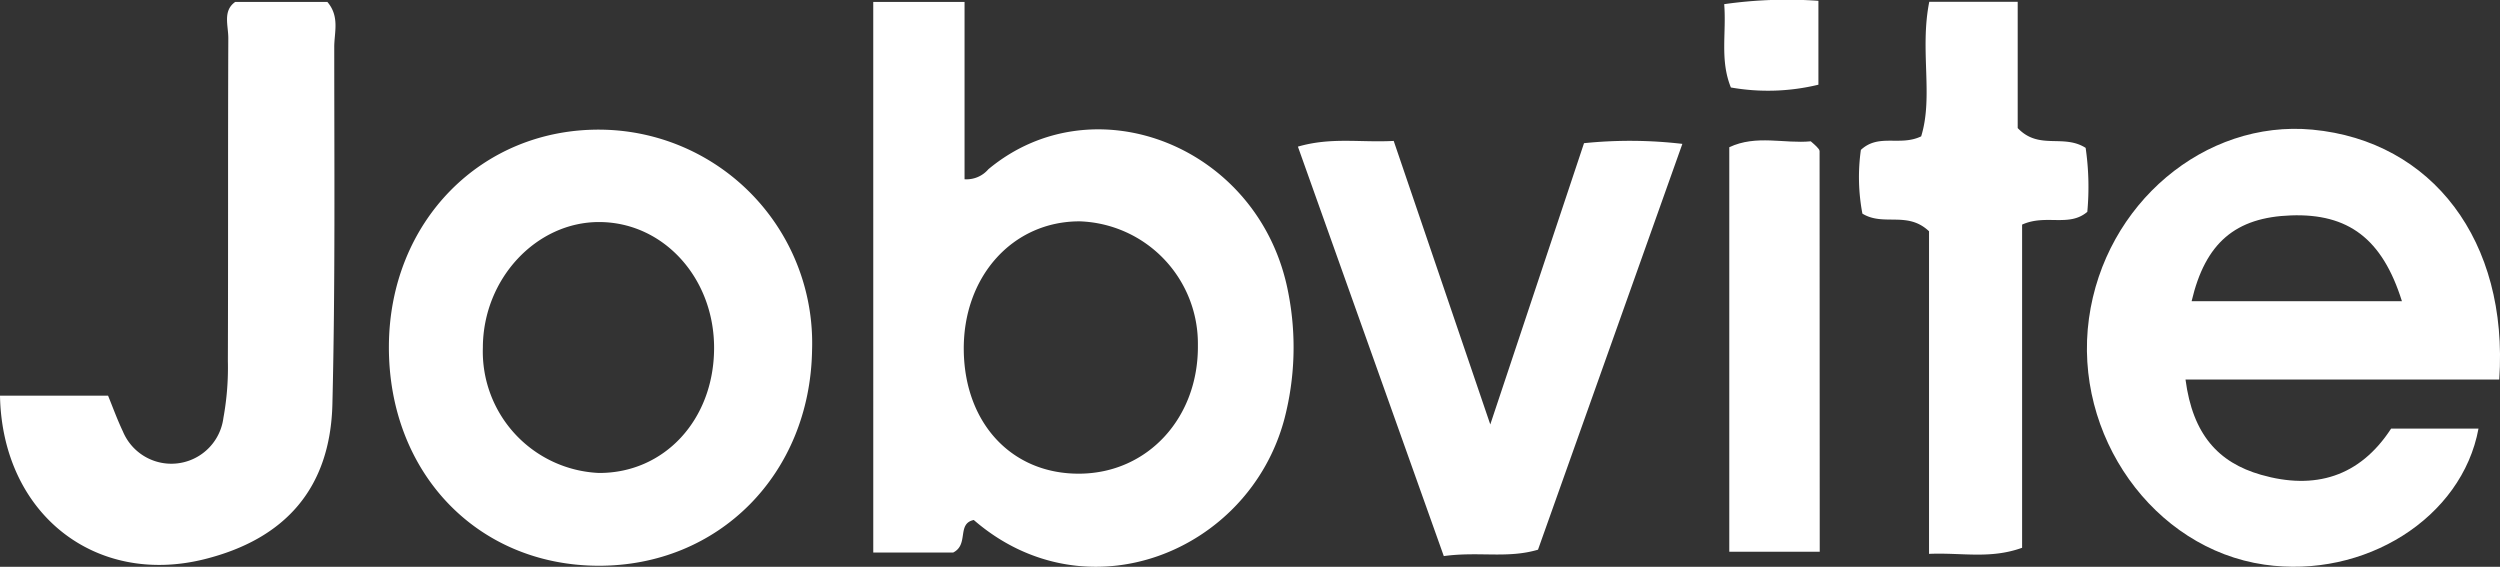
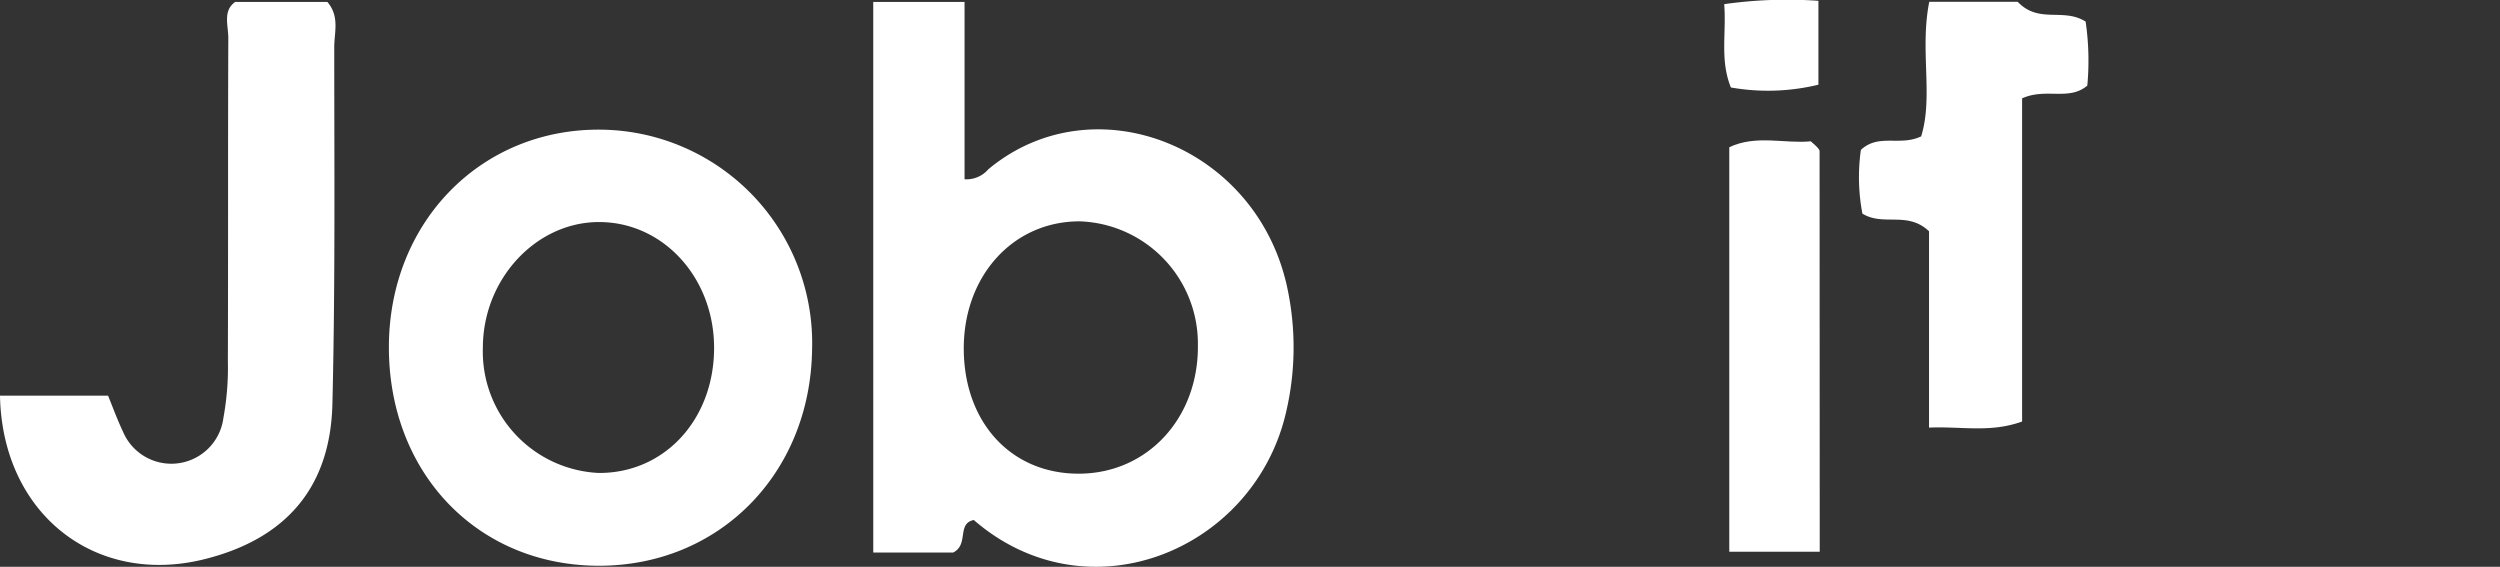
<svg xmlns="http://www.w3.org/2000/svg" width="149.834" height="33.969" viewBox="0 0 149.834 33.969">
  <rect x="0" y="0" width="149.834" height="33.969" fill="#333333" stroke="none" />
  <g id="jobvite_logo" data-name="jobvite logo" transform="translate(-575.235 -361.968)">
    <path id="Path_6307" data-name="Path 6307" d="M650.883,362.134h5.472v10.629a1.726,1.726,0,0,0,1.427-.6c6.356-5.293,16.321-1.351,17.977,7.408a17.012,17.012,0,0,1-.229,7.537c-2.118,8.014-11.873,11.924-18.622,6.076-1.034.219-.279,1.469-1.234,1.95h-4.79ZM670.34,382.7a7.335,7.335,0,0,0-7.068-7.415c-4.041-.015-7.037,3.332-6.963,7.779.074,4.377,2.922,7.383,6.956,7.344C667.341,390.372,670.389,387.052,670.34,382.7Z" transform="translate(-23.311 -0.051)" fill="#fff" />
-     <path id="Path_6308" data-name="Path 6308" d="M761.93,388.153c.433,3.3,1.971,4.976,4.523,5.709,3.221.925,5.917.129,7.8-2.767h5.237c-.988,5.357-6.825,9.024-12.838,8.152-6.64-.962-11.474-7.751-10.508-14.756.947-6.866,6.938-11.923,13.4-11.313,7.171.678,11.751,6.665,11.19,14.974Zm12.971-4.694c-1.179-3.762-3.229-5.263-6.649-5.142-3.324.117-5.133,1.636-5.956,5.142Z" transform="translate(-55.71 -3.439)" fill="#fff" />
    <path id="Path_6309" data-name="Path 6309" d="M621.436,399.336c-7.252-.042-12.544-5.609-12.512-13.16.032-7.458,5.545-13.07,12.747-12.976a12.794,12.794,0,0,1,12.615,13.21C634.168,393.856,628.677,399.379,621.436,399.336Zm6.978-13.03c.015-4.2-3.016-7.546-6.858-7.569-3.794-.023-6.987,3.4-7,7.511a7.285,7.285,0,0,0,6.947,7.527C625.431,393.794,628.4,390.588,628.414,386.307Z" transform="translate(-10.381 -3.461)" fill="#fff" />
    <path id="Path_6310" data-name="Path 6310" d="M589.334,362.135h5.52c.751.874.413,1.832.414,2.7,0,7.136.064,14.275-.111,21.408-.123,5.023-2.812,8.079-7.666,9.291-6.561,1.638-12.123-2.733-12.256-9.8h6.477c.286.7.551,1.434.885,2.136a3.146,3.146,0,0,0,6.027-.8,16.792,16.792,0,0,0,.268-3.421c.023-6.447,0-12.893.027-19.338C588.921,363.548,588.574,362.666,589.334,362.135Z" transform="translate(0 -0.052)" fill="#fff" />
-     <path id="Path_6311" data-name="Path 6311" d="M696.415,399.055c-2.964-8.319-5.834-16.375-8.744-24.54,2.009-.579,3.714-.235,5.742-.342l5.788,16.993,5.618-16.858a27.091,27.091,0,0,1,5.894.042l-8.652,24.322C700.236,399.215,698.514,398.768,696.415,399.055Z" transform="translate(-34.648 -3.759)" fill="#fff" />
-     <path id="Path_6312" data-name="Path 6312" d="M740.489,362.124h5.3v7.567c1.276,1.34,2.726.335,4.072,1.187a16.27,16.27,0,0,1,.1,3.835c-1.1.936-2.485.118-3.908.765v19.368c-1.914.691-3.618.28-5.578.365V375.877c-1.3-1.232-2.725-.277-3.994-1.058A11.727,11.727,0,0,1,736.39,371c1.076-1,2.334-.2,3.613-.811C740.745,367.792,739.909,365.025,740.489,362.124Z" transform="translate(-49.626 -0.048)" fill="#fff" />
+     <path id="Path_6312" data-name="Path 6312" d="M740.489,362.124h5.3c1.276,1.34,2.726.335,4.072,1.187a16.27,16.27,0,0,1,.1,3.835c-1.1.936-2.485.118-3.908.765v19.368c-1.914.691-3.618.28-5.578.365V375.877c-1.3-1.232-2.725-.277-3.994-1.058A11.727,11.727,0,0,1,736.39,371c1.076-1,2.334-.2,3.613-.811C740.745,367.792,739.909,365.025,740.489,362.124Z" transform="translate(-49.626 -0.048)" fill="#fff" />
    <path id="Path_6313" data-name="Path 6313" d="M730.461,398.781H725.04V374.539c1.61-.764,3.32-.2,4.884-.355.183.165.277.235.352.32s.176.179.176.27C730.461,382.679,730.461,390.582,730.461,398.781Z" transform="translate(-46.163 -3.747)" fill="#fff" />
    <path id="Path_6314" data-name="Path 6314" d="M725,367.211c-.667-1.654-.262-3.239-.4-4.994a26.724,26.724,0,0,1,5.646-.2v5.027A12.815,12.815,0,0,1,725,367.211Z" transform="translate(-46.027)" fill="#fff" />
  </g>
</svg>